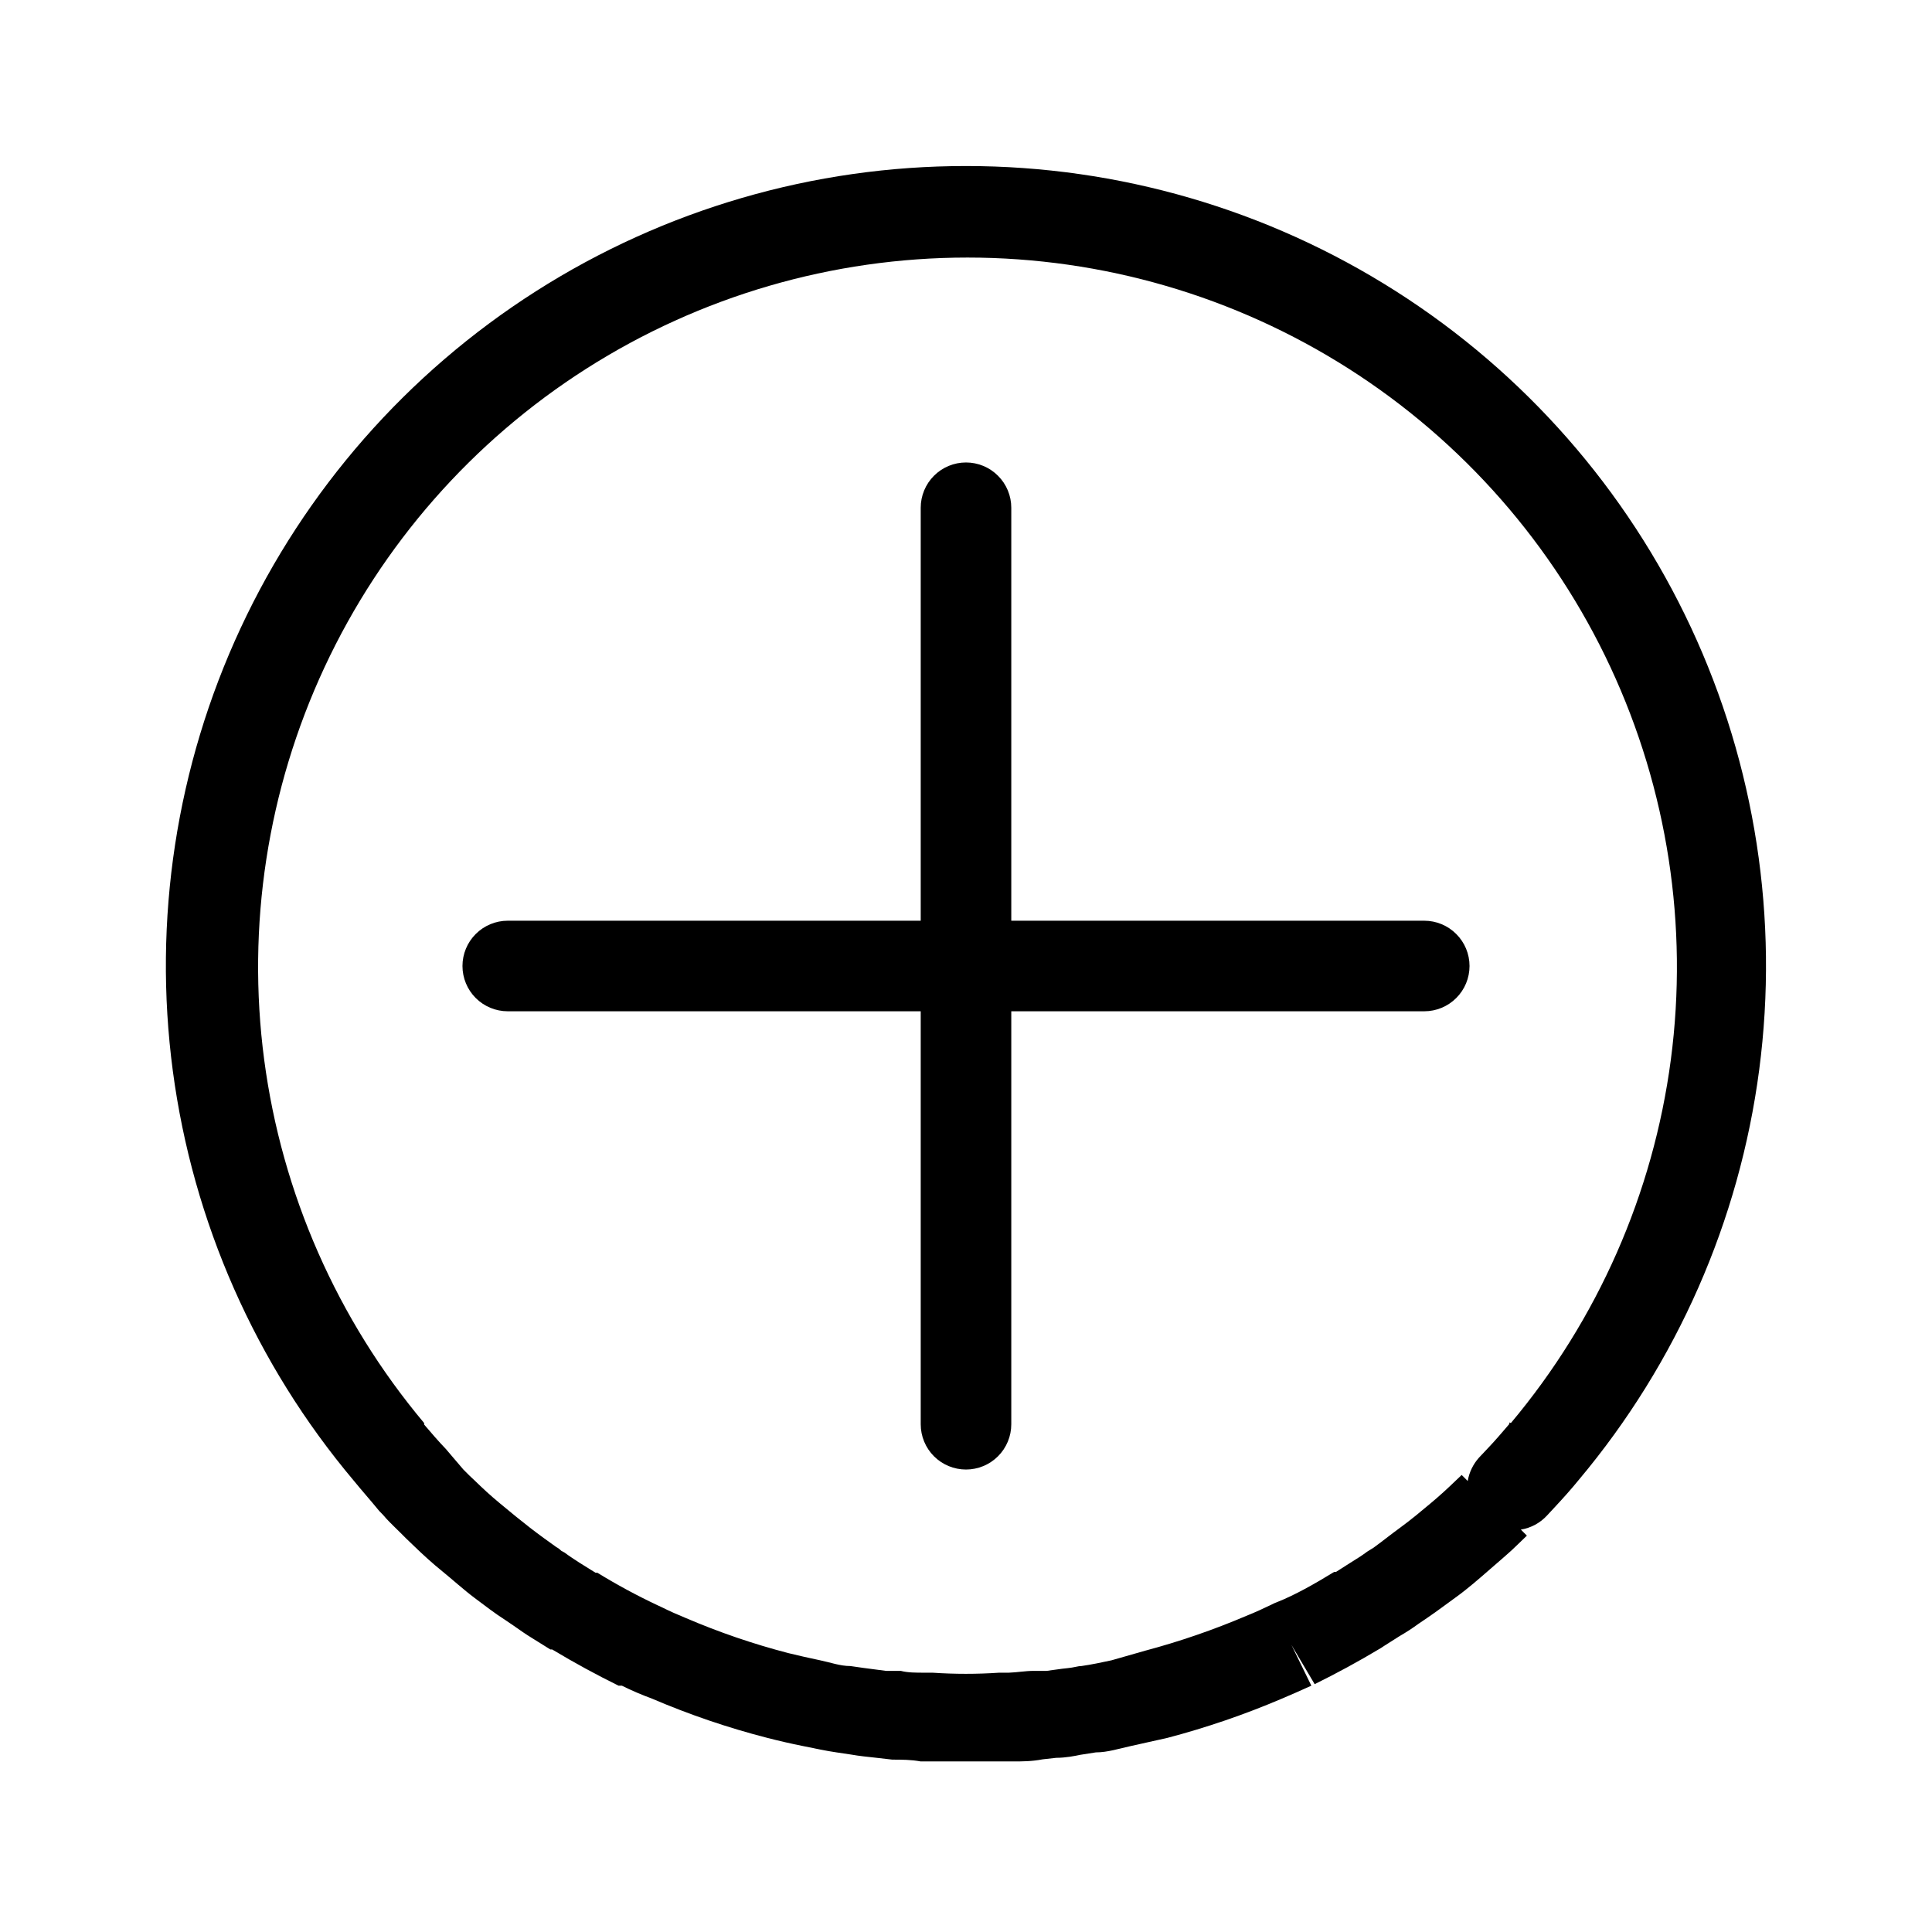
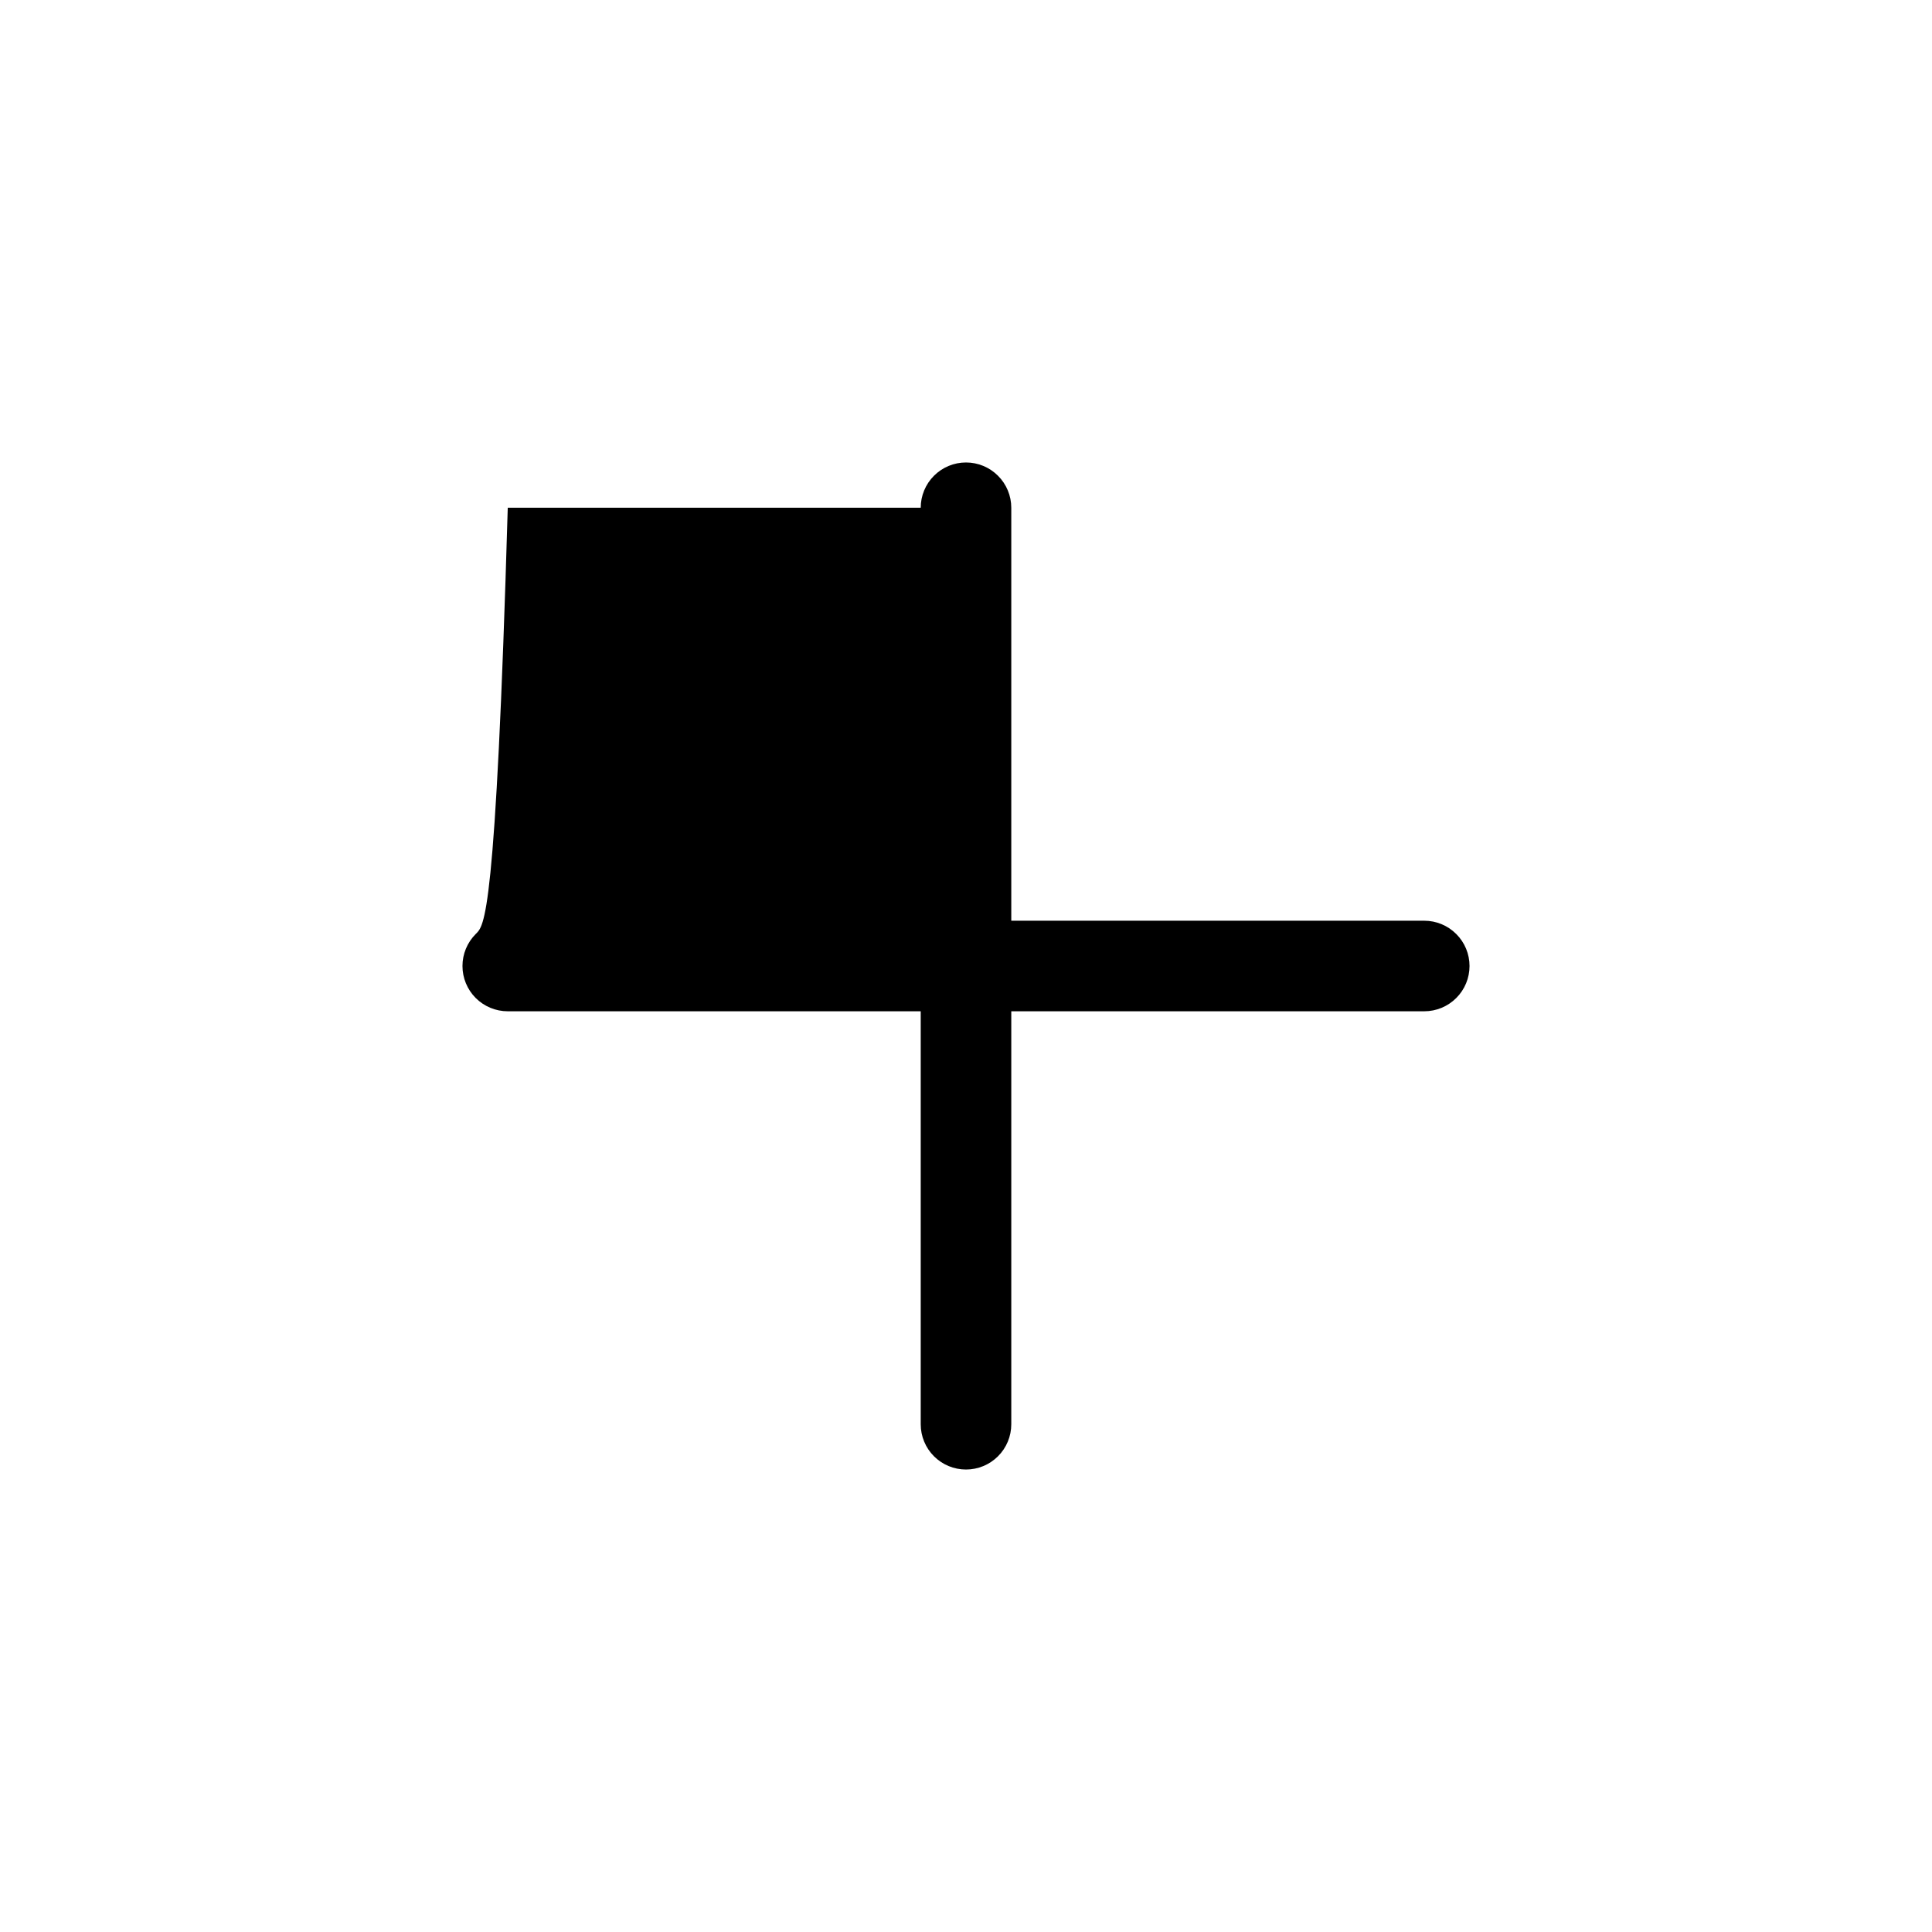
<svg xmlns="http://www.w3.org/2000/svg" width="64" height="64" viewBox="0 0 64 64" fill="none">
-   <path d="M32 5.5C26.953 5.497 22.009 6.936 17.753 9.648C13.495 12.36 10.102 16.232 7.971 20.807C5.84 25.383 5.061 30.472 5.725 35.476C6.39 40.479 8.469 45.189 11.72 49.05V49.05C11.98 49.37 12.25 49.67 12.56 50.05C12.648 50.136 12.731 50.226 12.81 50.32C12.96 50.48 13.12 50.63 13.27 50.78L13.45 50.96L13.7 51.2C14.02 51.51 14.34 51.8 14.65 52.05C14.96 52.3 15.38 52.68 15.73 52.94C16.08 53.2 16.37 53.43 16.73 53.66L17.01 53.85C17.22 54 17.44 54.15 17.62 54.26L18.23 54.64H18.29C19.04 55.09 19.76 55.48 20.49 55.84H20.6C20.92 56 21.25 56.14 21.6 56.27C22.838 56.8 24.115 57.235 25.42 57.57C25.81 57.67 26.2 57.76 26.6 57.84C27 57.92 27.36 58 27.71 58.05L28.18 58.12C28.46 58.17 28.76 58.2 29.04 58.23L29.56 58.29C29.86 58.29 30.18 58.29 30.5 58.35H30.76C31.18 58.35 31.6 58.35 32.02 58.35C32.44 58.35 32.86 58.35 33.28 58.35H33.54C33.86 58.35 34.18 58.35 34.54 58.28L34.99 58.23C35.3 58.23 35.6 58.17 35.79 58.13L36.3 58.05C36.7 58.05 37.08 57.92 37.46 57.84L38.67 57.57C39.956 57.232 41.216 56.801 42.44 56.28C42.77 56.14 43.09 56 43.44 55.84L42.78 54.49L43.55 55.79C44.28 55.43 45 55.04 45.75 54.59L45.84 54.53L46.36 54.2C46.577 54.075 46.788 53.938 46.99 53.79L47.27 53.6C47.61 53.37 47.95 53.11 48.27 52.88C48.59 52.65 49.02 52.28 49.35 51.99C49.68 51.7 50.02 51.42 50.28 51.16L50.58 50.87L50.38 50.67C50.715 50.616 51.021 50.45 51.25 50.2L51.51 49.92C51.78 49.63 52.05 49.33 52.31 49.01C55.55 45.146 57.62 40.437 58.276 35.438C58.932 30.438 58.148 25.355 56.015 20.785C53.882 16.216 50.489 12.35 46.235 9.643C41.981 6.935 37.043 5.498 32 5.5V5.5ZM50 47.12V47.17C49.76 47.45 49.53 47.72 49.32 47.94L48.99 48.29C48.797 48.507 48.668 48.774 48.62 49.06L48.42 48.86L48.21 49.06C47.95 49.31 47.69 49.55 47.39 49.8C47.09 50.05 46.76 50.33 46.39 50.6C46.02 50.87 45.83 51.03 45.5 51.27L45.29 51.4C45.13 51.52 44.96 51.63 44.73 51.77L44.26 52.07H44.2C43.53 52.48 42.89 52.84 42.31 53.07C42.241 53.095 42.174 53.125 42.11 53.16C41.84 53.29 41.58 53.41 41.28 53.53C40.195 53.992 39.079 54.376 37.94 54.68L36.82 55C36.49 55.07 36.17 55.14 35.82 55.19C35.7 55.19 35.58 55.24 35.36 55.26C35.14 55.28 34.92 55.32 34.67 55.35H34.24C33.97 55.35 33.7 55.4 33.42 55.41H33.1C32.364 55.46 31.626 55.46 30.89 55.41H30.62C30.34 55.41 30.07 55.41 29.84 55.35H29.35L28.59 55.25L28.17 55.19C27.83 55.19 27.51 55.07 27.17 55C26.83 54.93 26.44 54.84 26.11 54.76C24.952 54.459 23.819 54.071 22.72 53.6C22.45 53.49 22.18 53.37 21.94 53.25L21.79 53.18C21.104 52.858 20.436 52.497 19.79 52.1H19.73L19.2 51.77C19.03 51.66 18.86 51.55 18.7 51.43L18.59 51.37C18.544 51.322 18.49 51.281 18.43 51.25C18.15 51.05 17.87 50.85 17.56 50.61C17.25 50.37 16.92 50.1 16.56 49.8C16.2 49.5 16.02 49.33 15.72 49.04L15.55 48.88L15.35 48.68L15 48.27L14.77 48C14.52 47.74 14.29 47.47 14.05 47.19V47.14C11.174 43.713 9.336 39.537 8.751 35.102C8.167 30.666 8.861 26.157 10.751 22.102C12.641 18.047 15.65 14.617 19.423 12.213C23.196 9.809 27.576 8.532 32.05 8.532C36.524 8.532 40.904 9.809 44.677 12.213C48.45 14.617 51.459 18.047 53.349 22.102C55.239 26.157 55.933 30.666 55.349 35.102C54.764 39.537 52.926 43.713 50.05 47.14L50 47.12Z" fill="black" />
-   <path d="M47.18 30.5H33.5V16.82C33.5 16.422 33.342 16.041 33.06 15.76C32.779 15.478 32.398 15.32 32 15.32C31.602 15.32 31.221 15.478 30.939 15.76C30.658 16.041 30.5 16.422 30.5 16.82V30.5H16.82C16.422 30.5 16.041 30.658 15.759 30.94C15.478 31.221 15.32 31.602 15.32 32C15.32 32.398 15.478 32.78 15.759 33.061C16.041 33.342 16.422 33.5 16.82 33.5H30.5V47.18C30.5 47.578 30.658 47.96 30.939 48.241C31.221 48.522 31.602 48.68 32 48.68C32.398 48.68 32.779 48.522 33.06 48.241C33.342 47.96 33.5 47.578 33.5 47.18V33.5H47.18C47.578 33.5 47.959 33.342 48.24 33.061C48.522 32.78 48.68 32.398 48.68 32C48.68 31.602 48.522 31.221 48.24 30.94C47.959 30.658 47.578 30.5 47.18 30.5Z" fill="black" />
+   <path d="M47.18 30.5H33.5V16.82C33.5 16.422 33.342 16.041 33.06 15.76C32.779 15.478 32.398 15.32 32 15.32C31.602 15.32 31.221 15.478 30.939 15.76C30.658 16.041 30.5 16.422 30.5 16.82H16.82C16.422 30.5 16.041 30.658 15.759 30.94C15.478 31.221 15.32 31.602 15.32 32C15.32 32.398 15.478 32.78 15.759 33.061C16.041 33.342 16.422 33.5 16.82 33.5H30.5V47.18C30.5 47.578 30.658 47.96 30.939 48.241C31.221 48.522 31.602 48.68 32 48.68C32.398 48.68 32.779 48.522 33.06 48.241C33.342 47.96 33.5 47.578 33.5 47.18V33.5H47.18C47.578 33.5 47.959 33.342 48.24 33.061C48.522 32.78 48.68 32.398 48.68 32C48.68 31.602 48.522 31.221 48.24 30.94C47.959 30.658 47.578 30.5 47.18 30.5Z" fill="black" />
</svg>